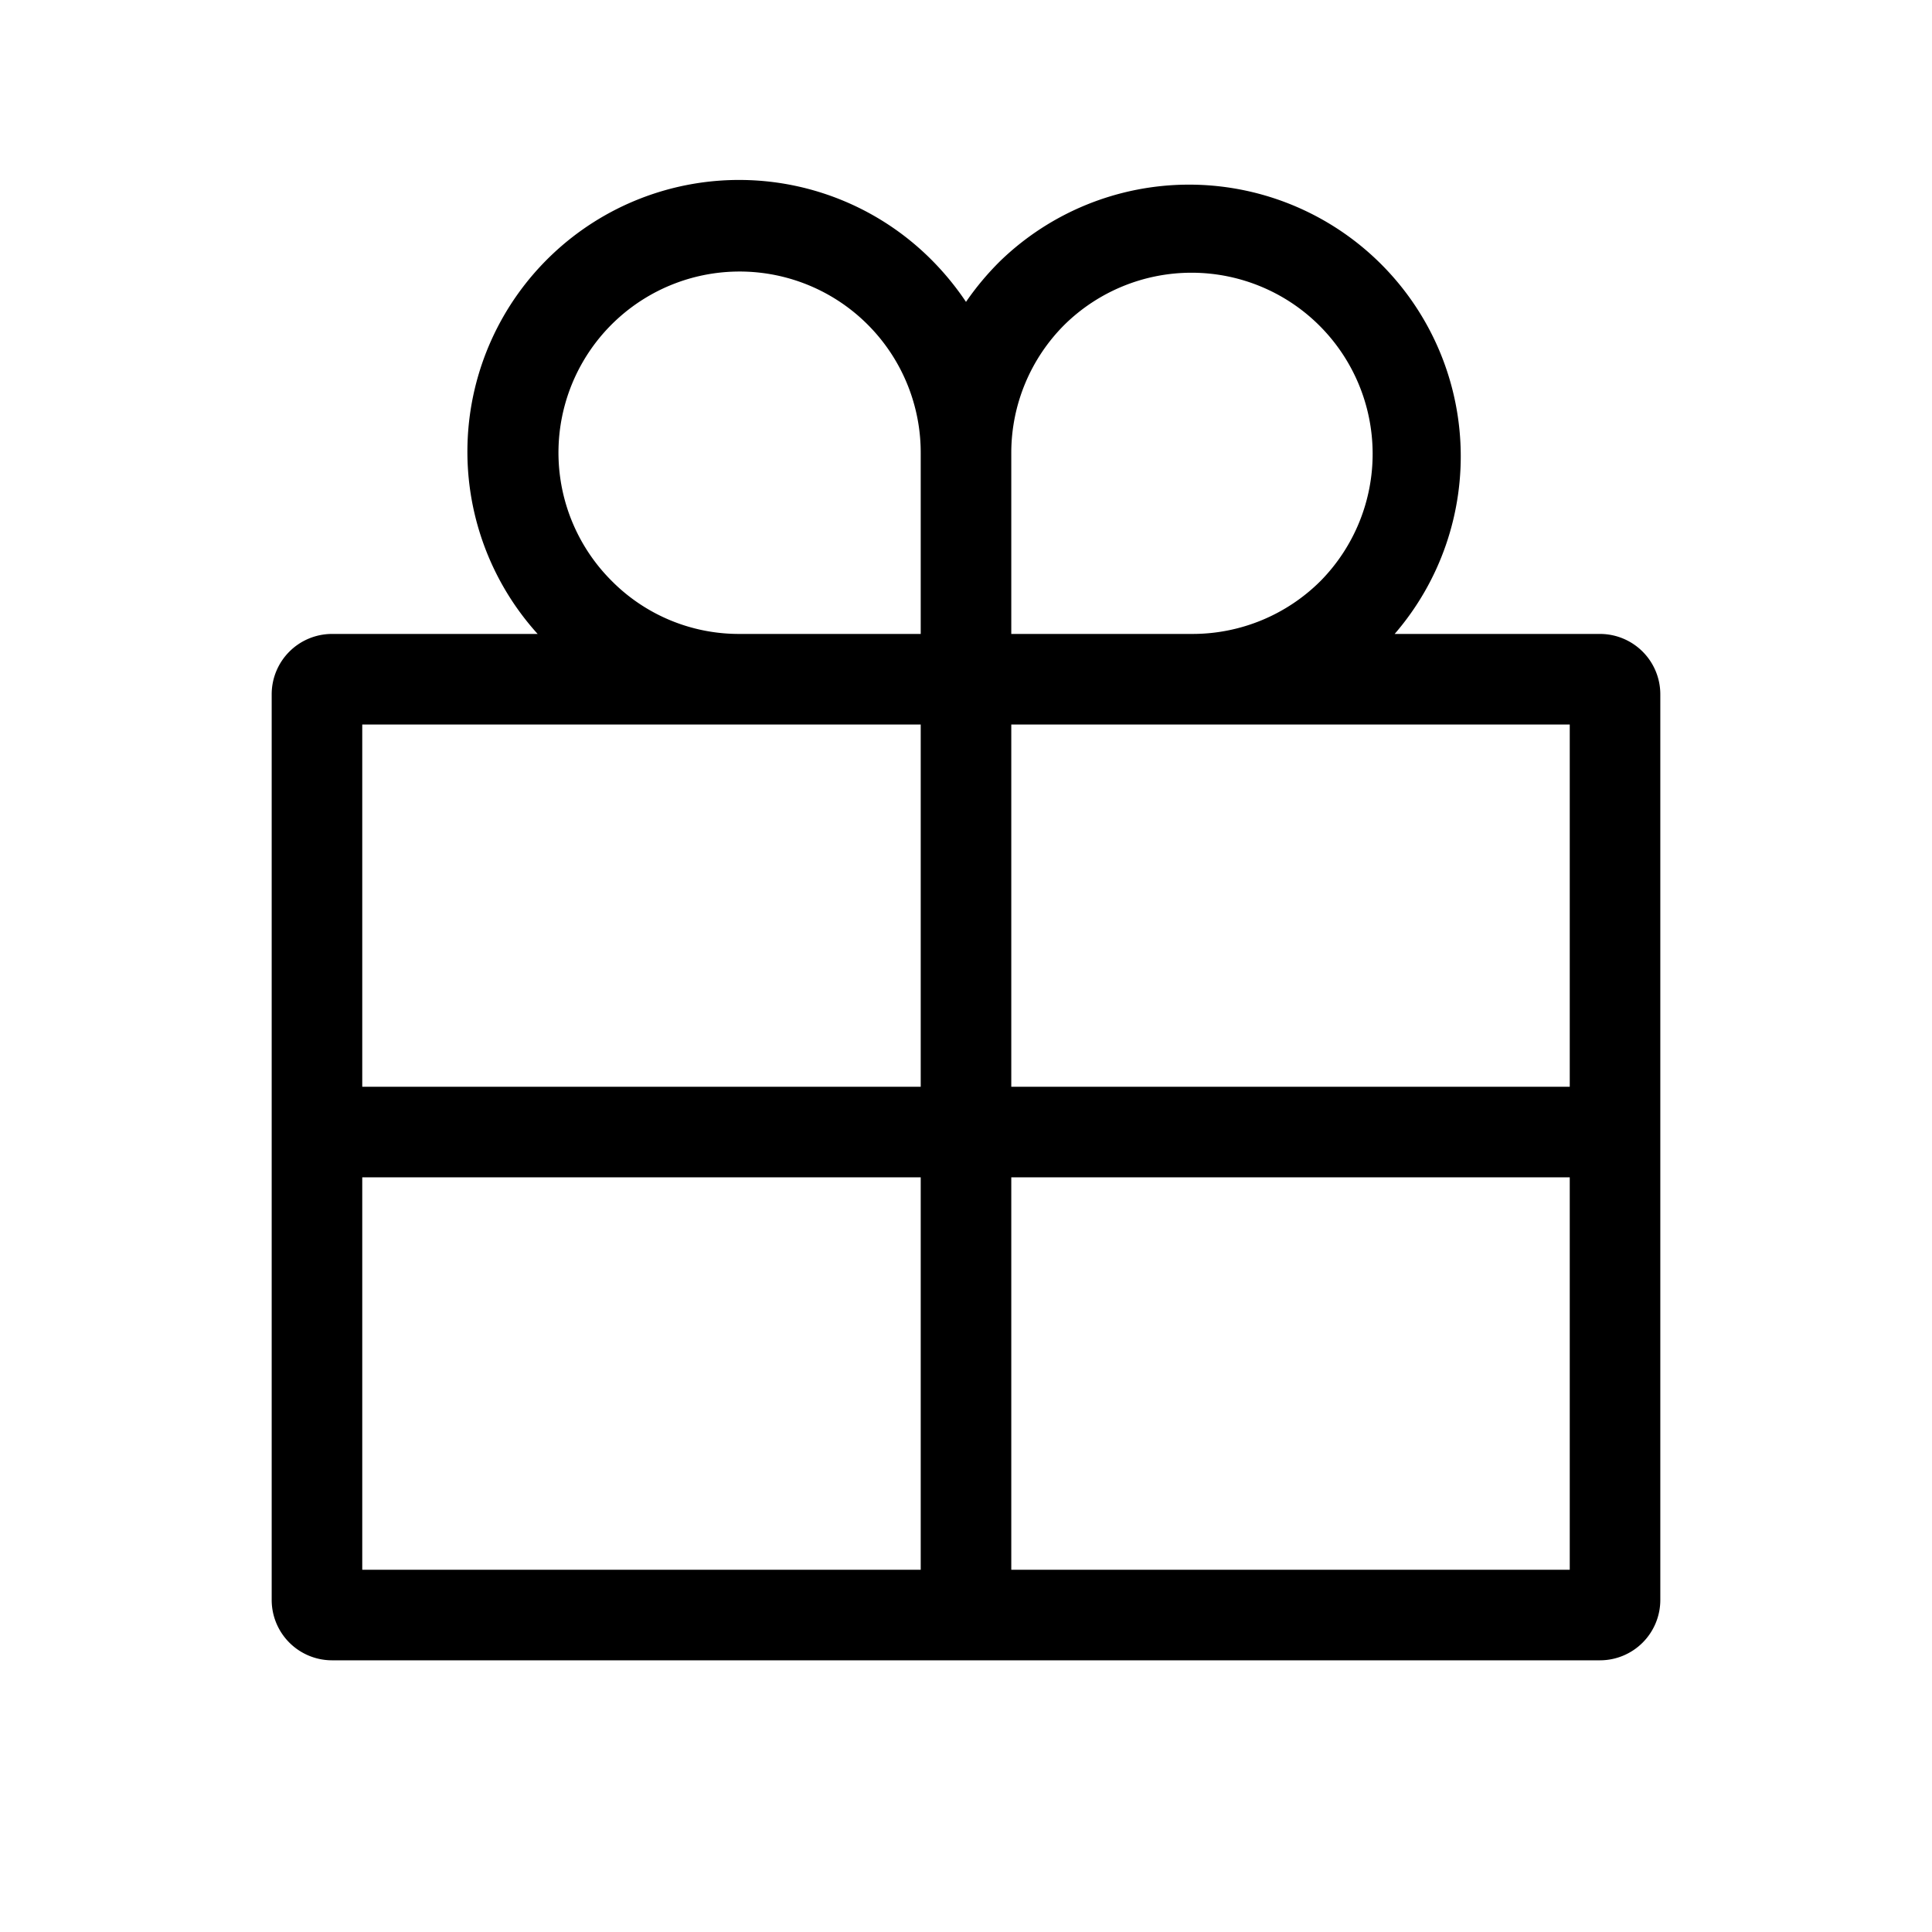
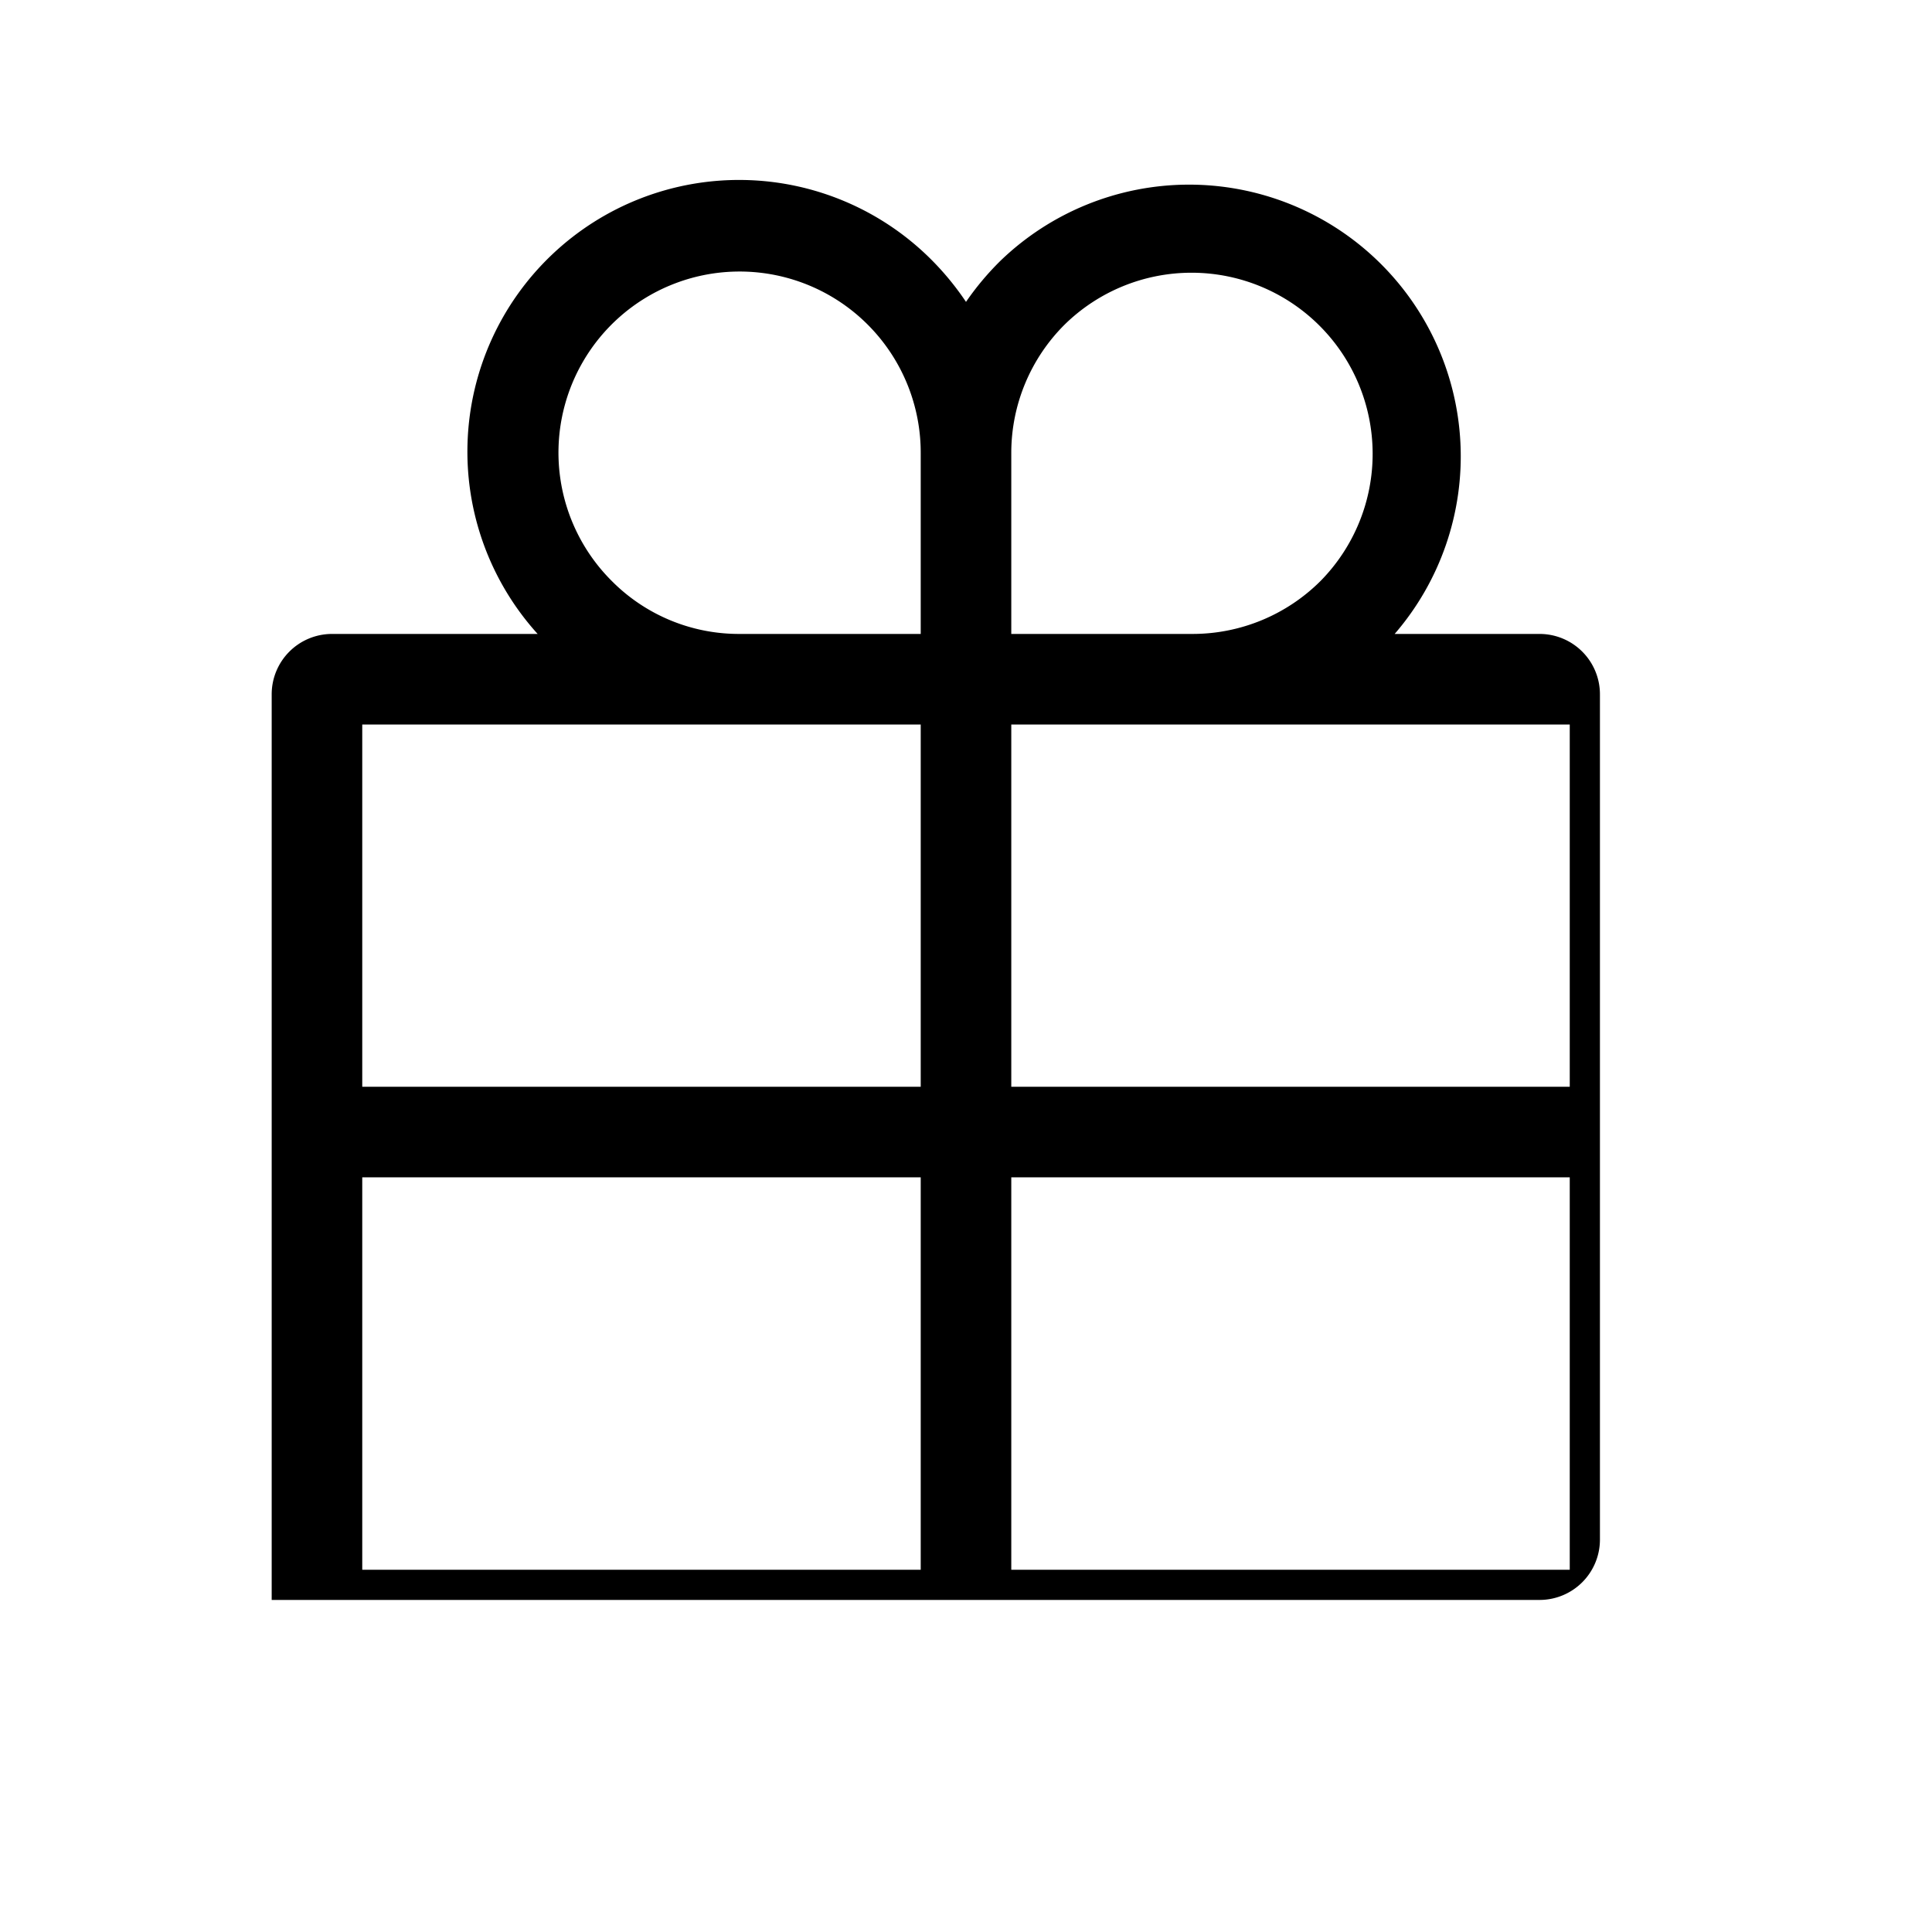
<svg xmlns="http://www.w3.org/2000/svg" viewBox="0 0 64 64">
-   <path d="M53 21h-6.8A9 9 0 0033.14 8.64 9.36 9.36 0 0032 10a9.36 9.36 0 00-1.14-1.39A9 9 0 0017.81 21H11a2 2 0 00-2 2v30a2 2 0 002 2h42a2 2 0 002-2V23a2 2 0 00-2-2zm-1 15H33.5V24H52zM35.26 10.76a6 6 0 018.49 8.48A6 6 0 0139.5 21h-6v-2.94-3.09a6 6 0 011.76-4.21zm-15 8.48A6 6 0 1130.5 15v6h-6a5.93 5.93 0 01-4.24-1.76zM24.5 24h6v12H12V24zM12 39h18.5v13H12zm21.5 13V39H52v13z" />
+   <path d="M53 21h-6.8A9 9 0 0033.14 8.64 9.36 9.36 0 0032 10a9.36 9.36 0 00-1.14-1.39A9 9 0 0017.81 21H11a2 2 0 00-2 2v30h42a2 2 0 002-2V23a2 2 0 00-2-2zm-1 15H33.5V24H52zM35.26 10.76a6 6 0 018.49 8.48A6 6 0 0139.5 21h-6v-2.94-3.09a6 6 0 011.76-4.21zm-15 8.48A6 6 0 1130.5 15v6h-6a5.93 5.93 0 01-4.24-1.76zM24.5 24h6v12H12V24zM12 39h18.5v13H12zm21.5 13V39H52v13z" />
</svg>